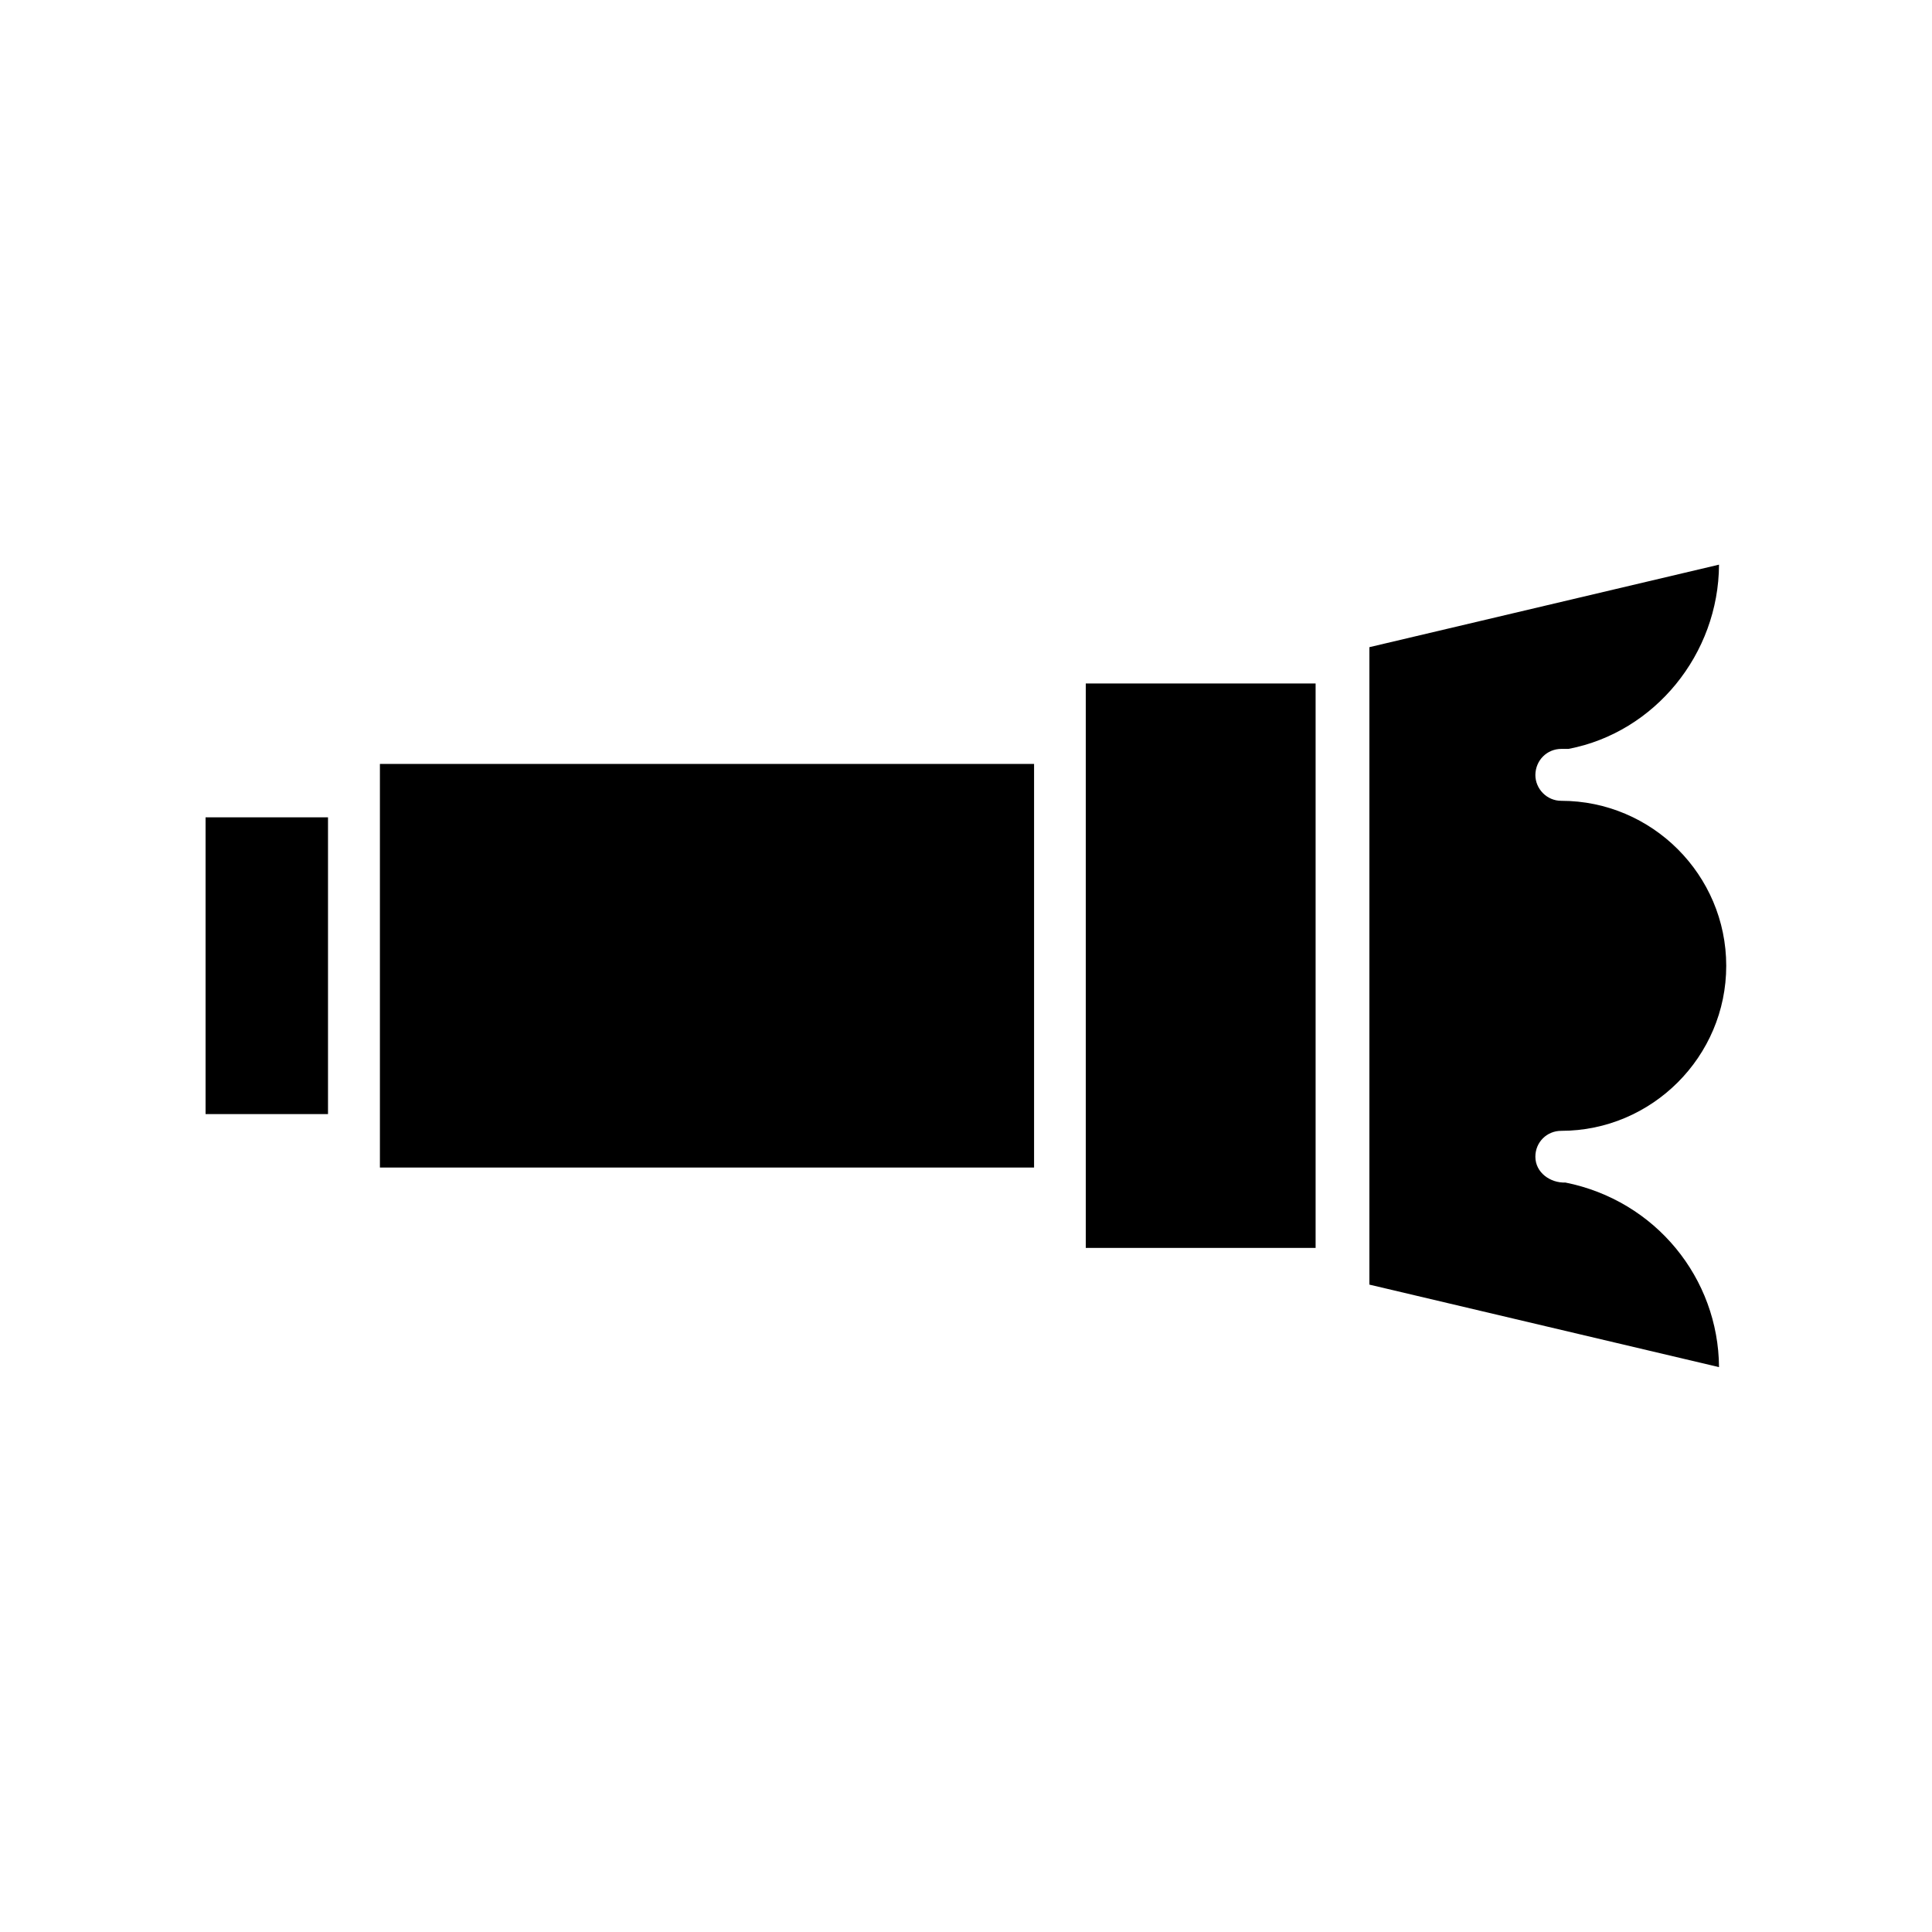
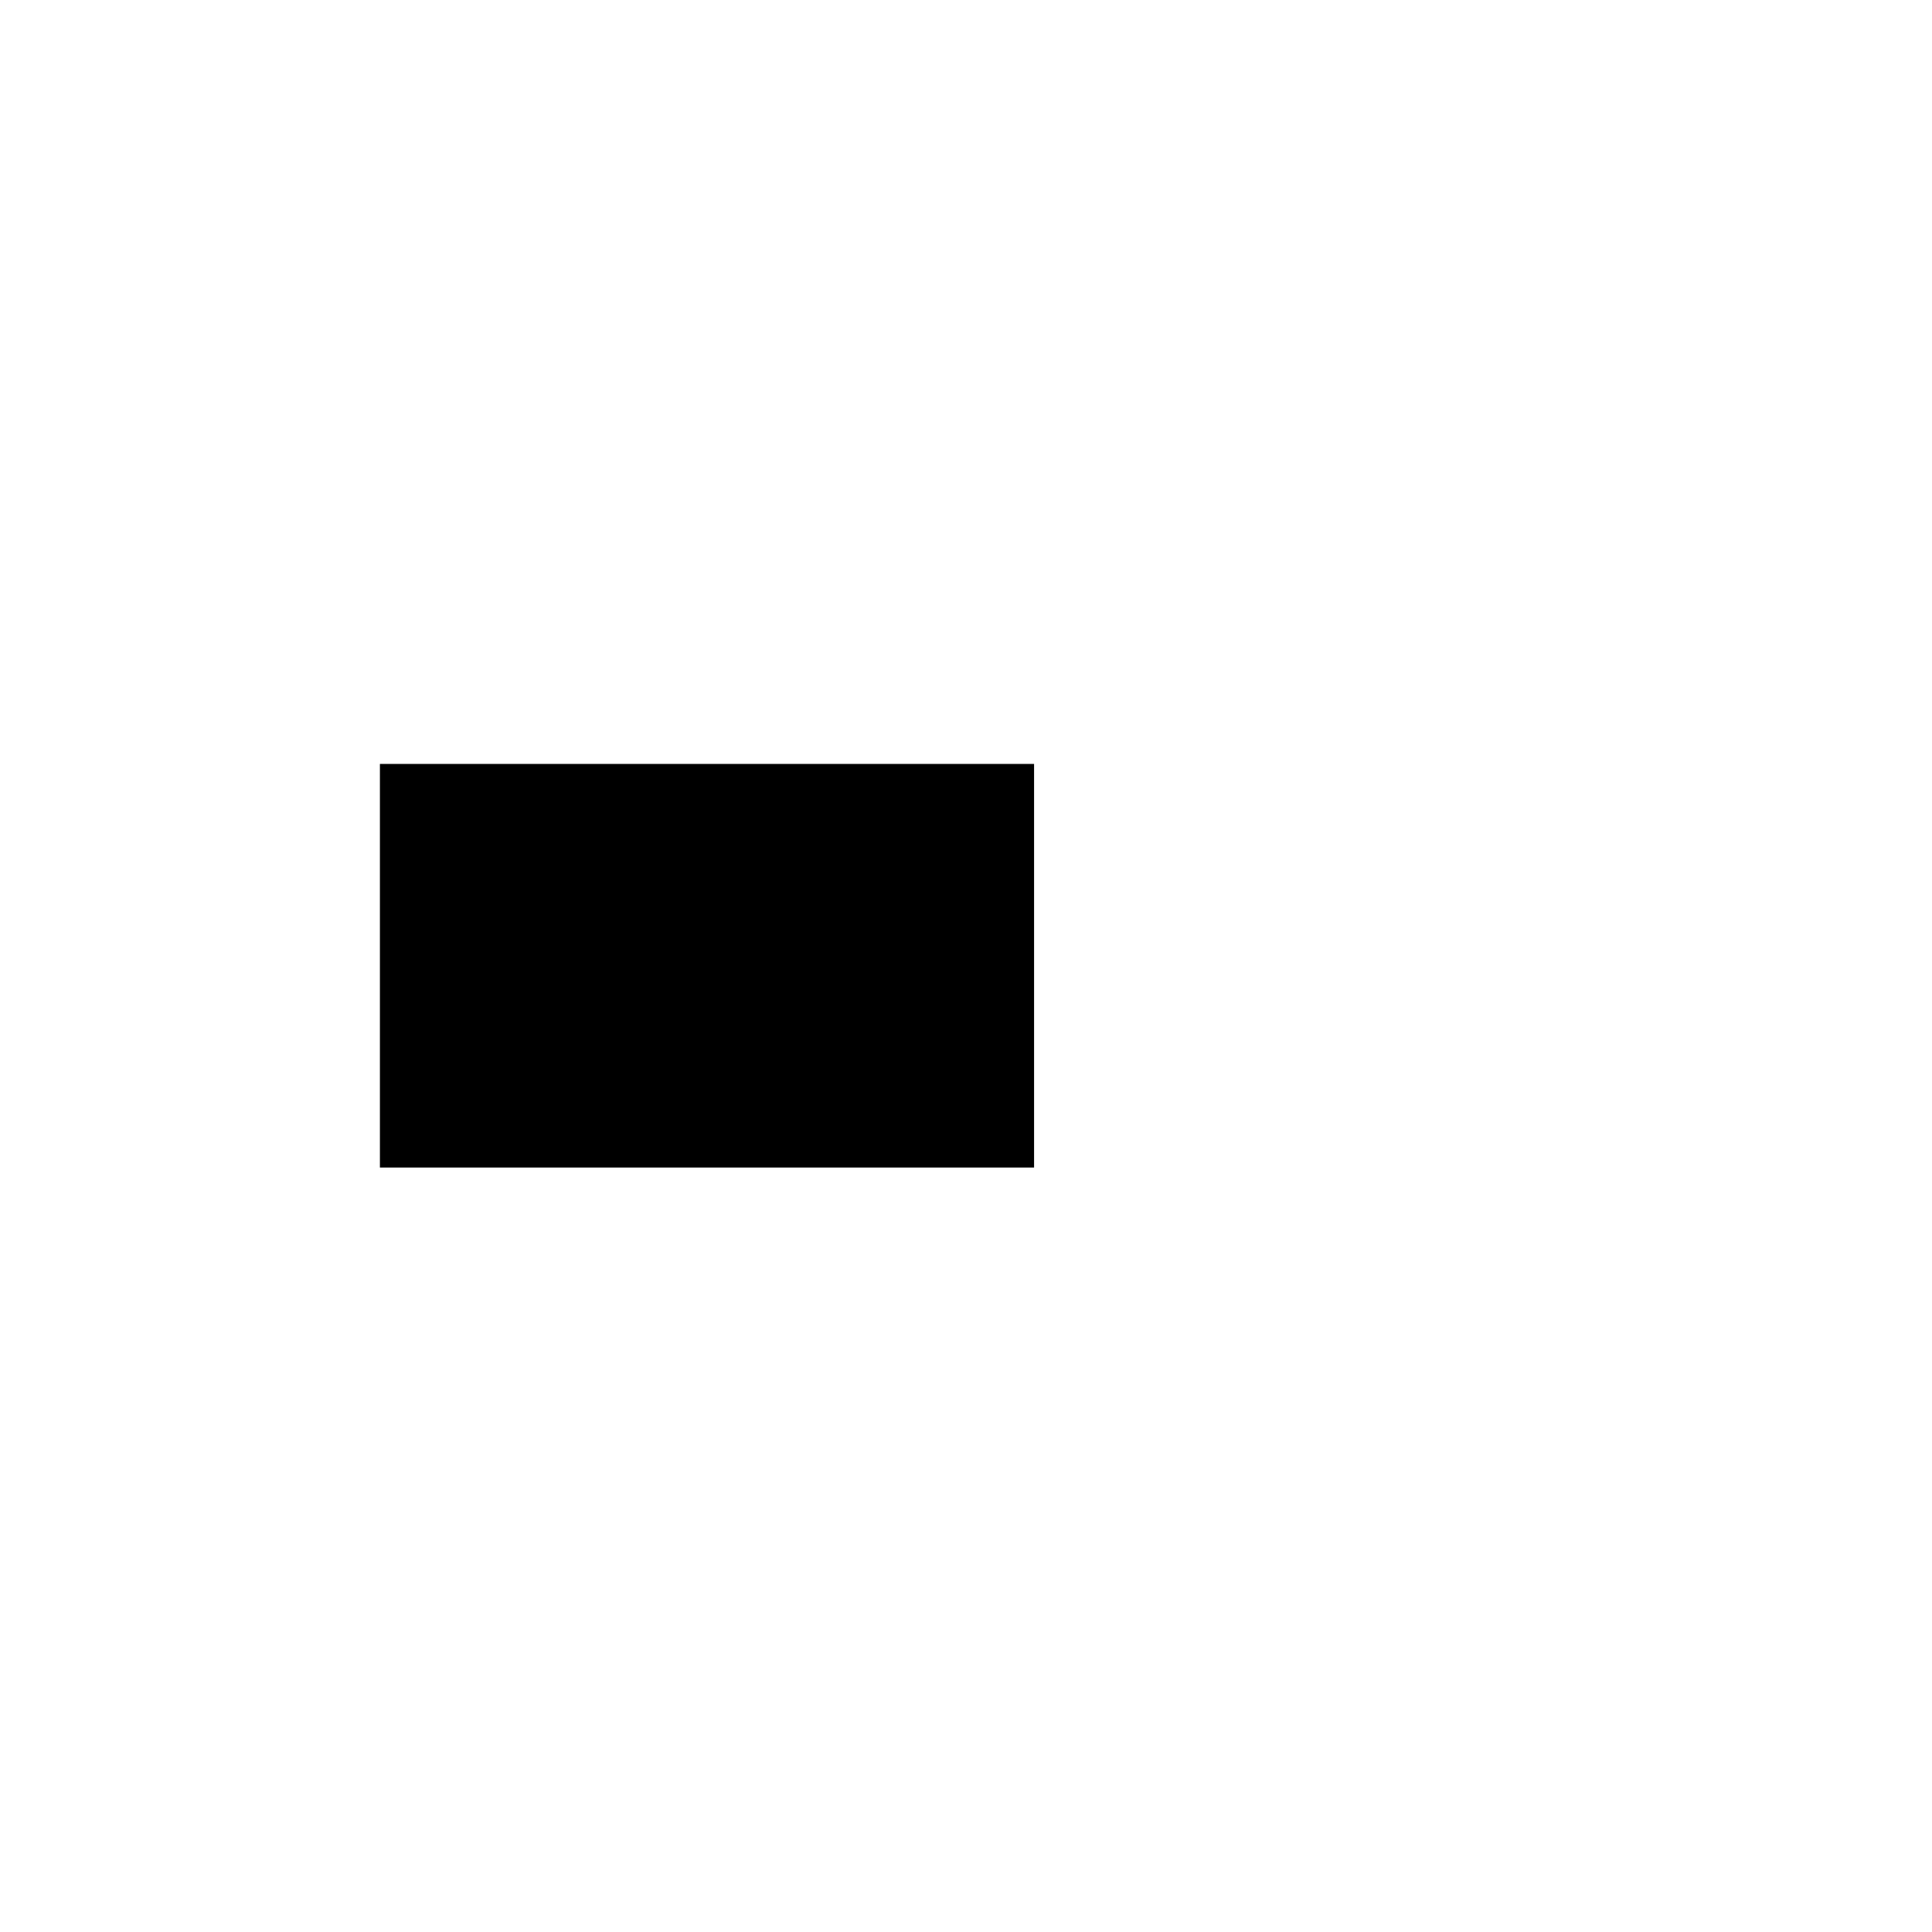
<svg xmlns="http://www.w3.org/2000/svg" fill="#000000" width="800px" height="800px" version="1.1" viewBox="144 144 512 512">
  <g>
-     <path d="m557.79 342.46h1.914c22.824-4.383 39.75-25.141 39.852-48.82l-92.652 21.867v168.93l92.652 21.867c-0.152-23.527-16.777-44.133-40.707-48.918-3.981 0.152-7.961-2.621-7.961-6.852 0-3.828 3.023-6.852 6.852-6.852 24.031 0 43.73-19.648 43.73-43.73s-19.648-43.73-43.73-43.73c-3.828 0-6.852-3.176-6.852-6.852 0.051-3.887 3.07-6.906 6.902-6.906z" />
-     <path d="m431.74 325.13h60.91v149.58h-60.91z" />
    <path d="m244.68 346.45h173.36v106.96h-173.36z" />
-     <path d="m198.48 360.6h32.445v78.645h-32.445z" />
  </g>
</svg>